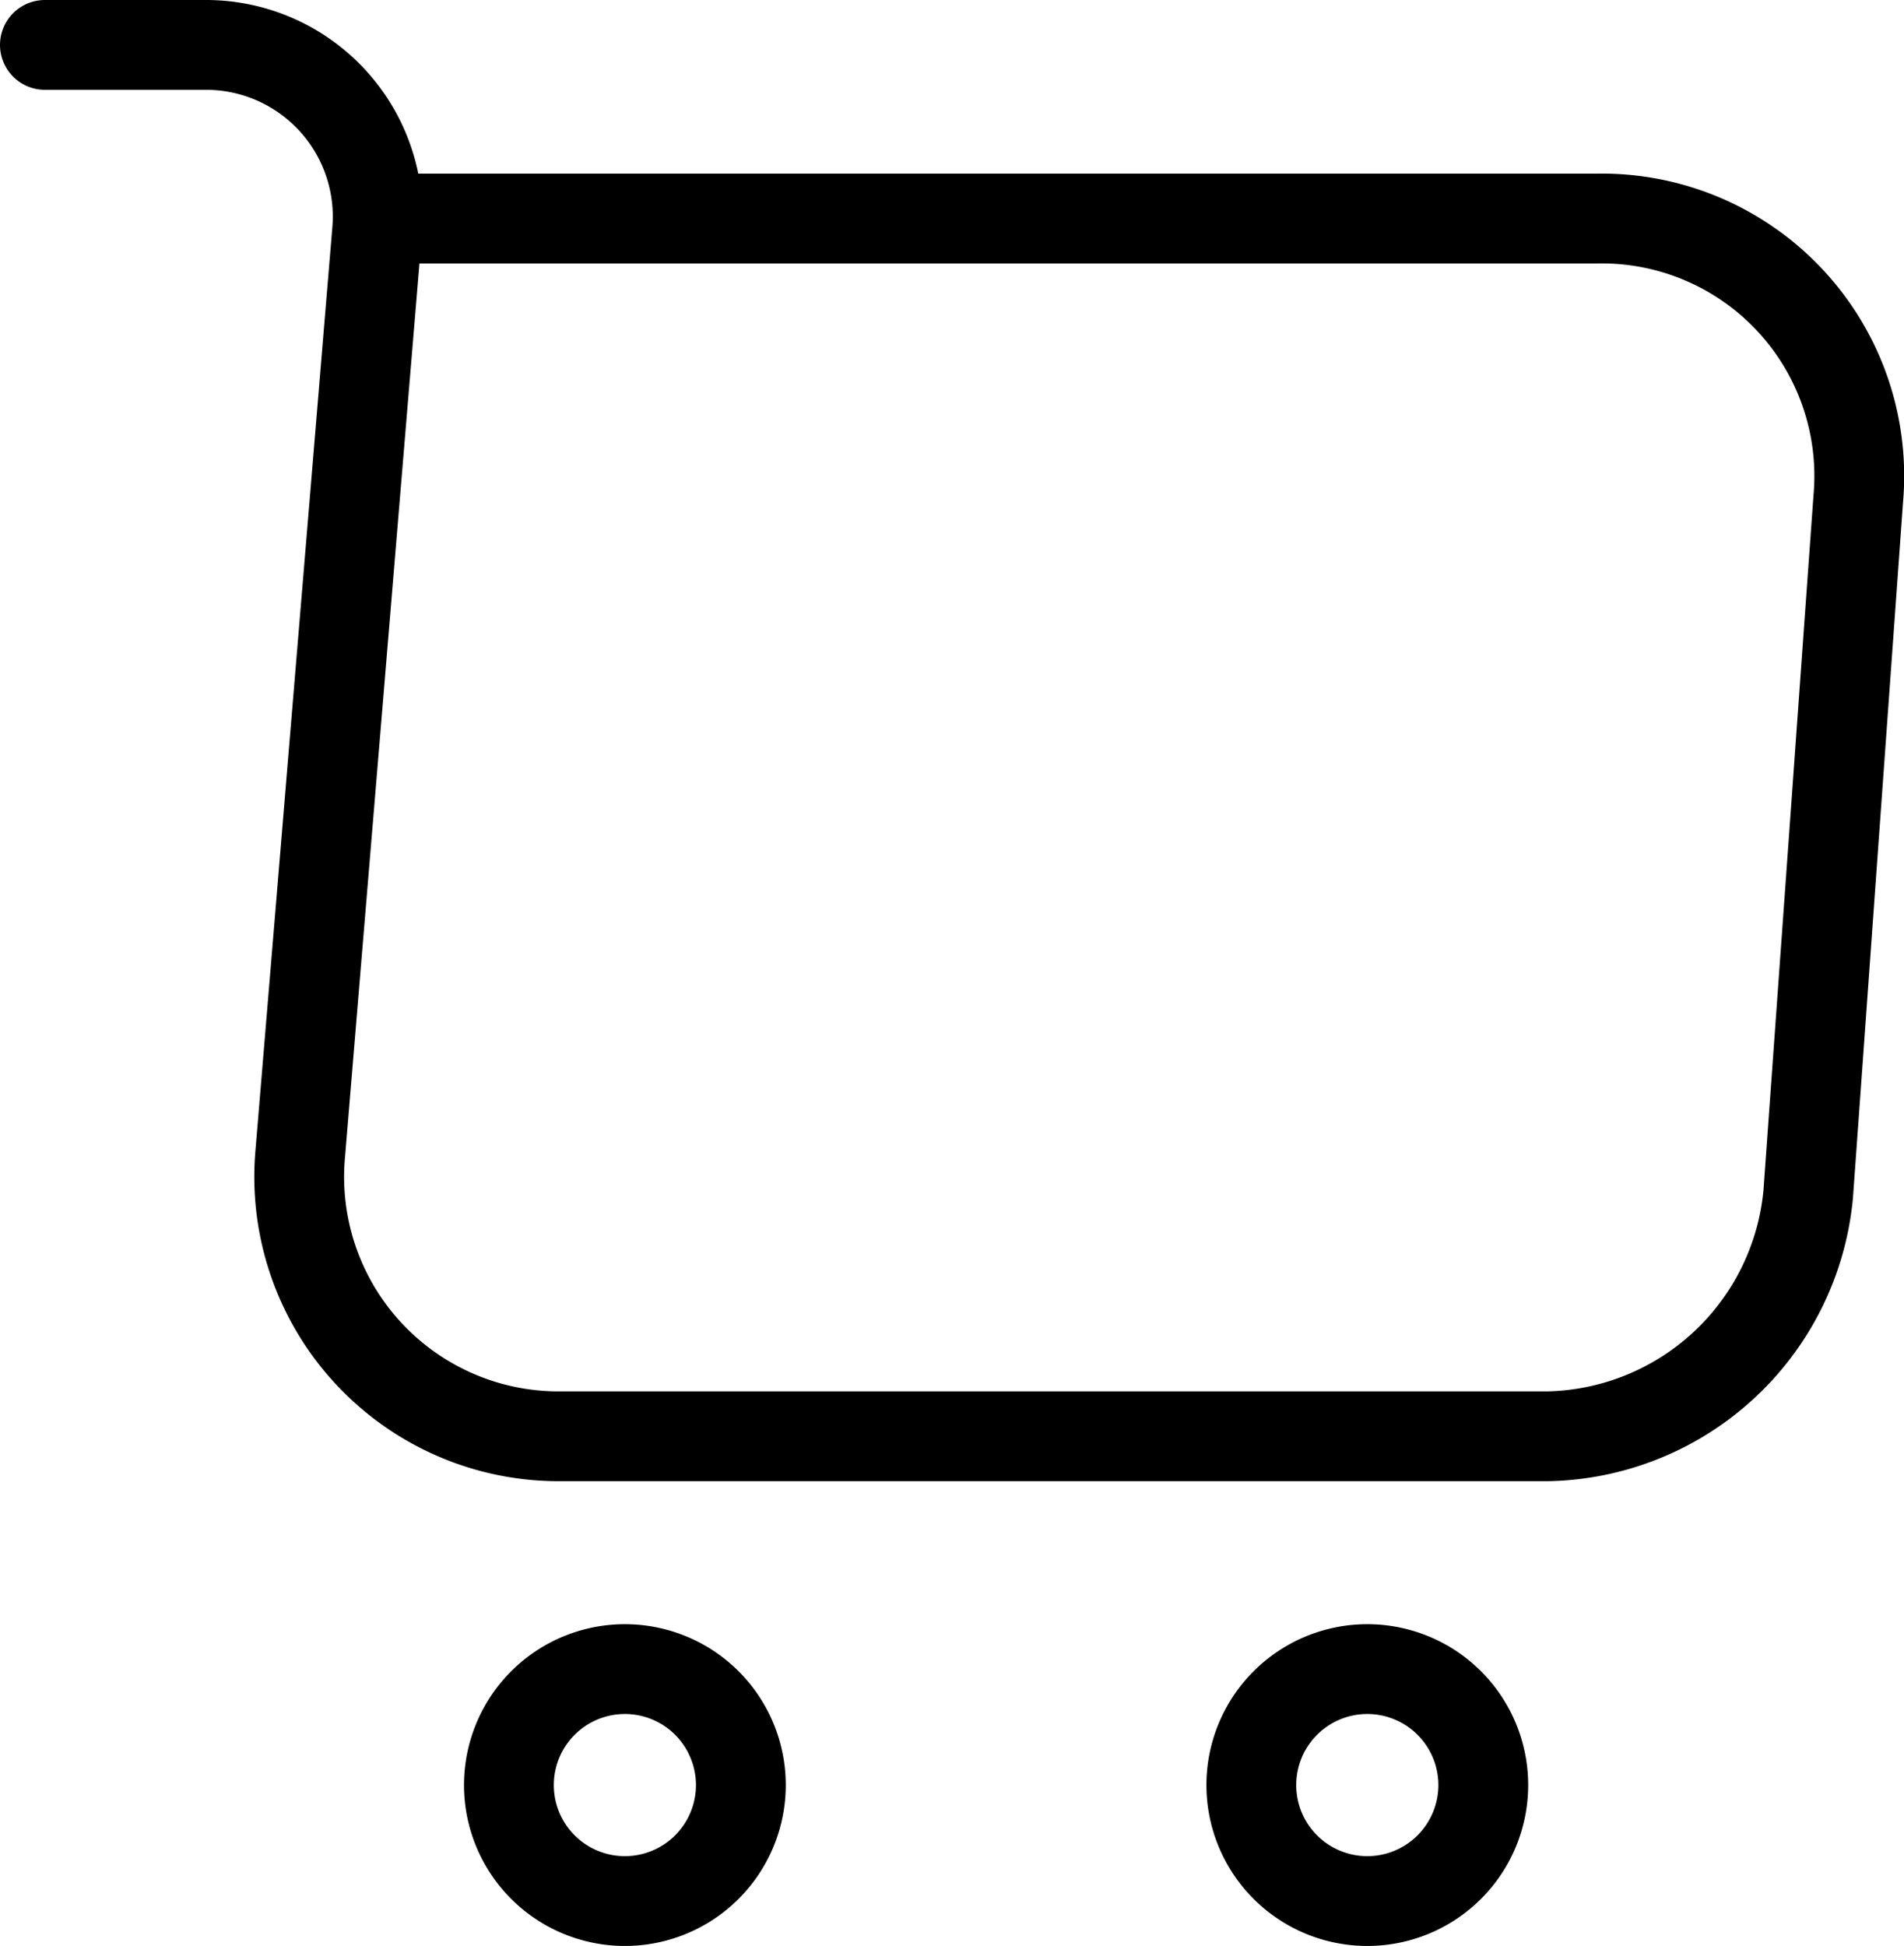
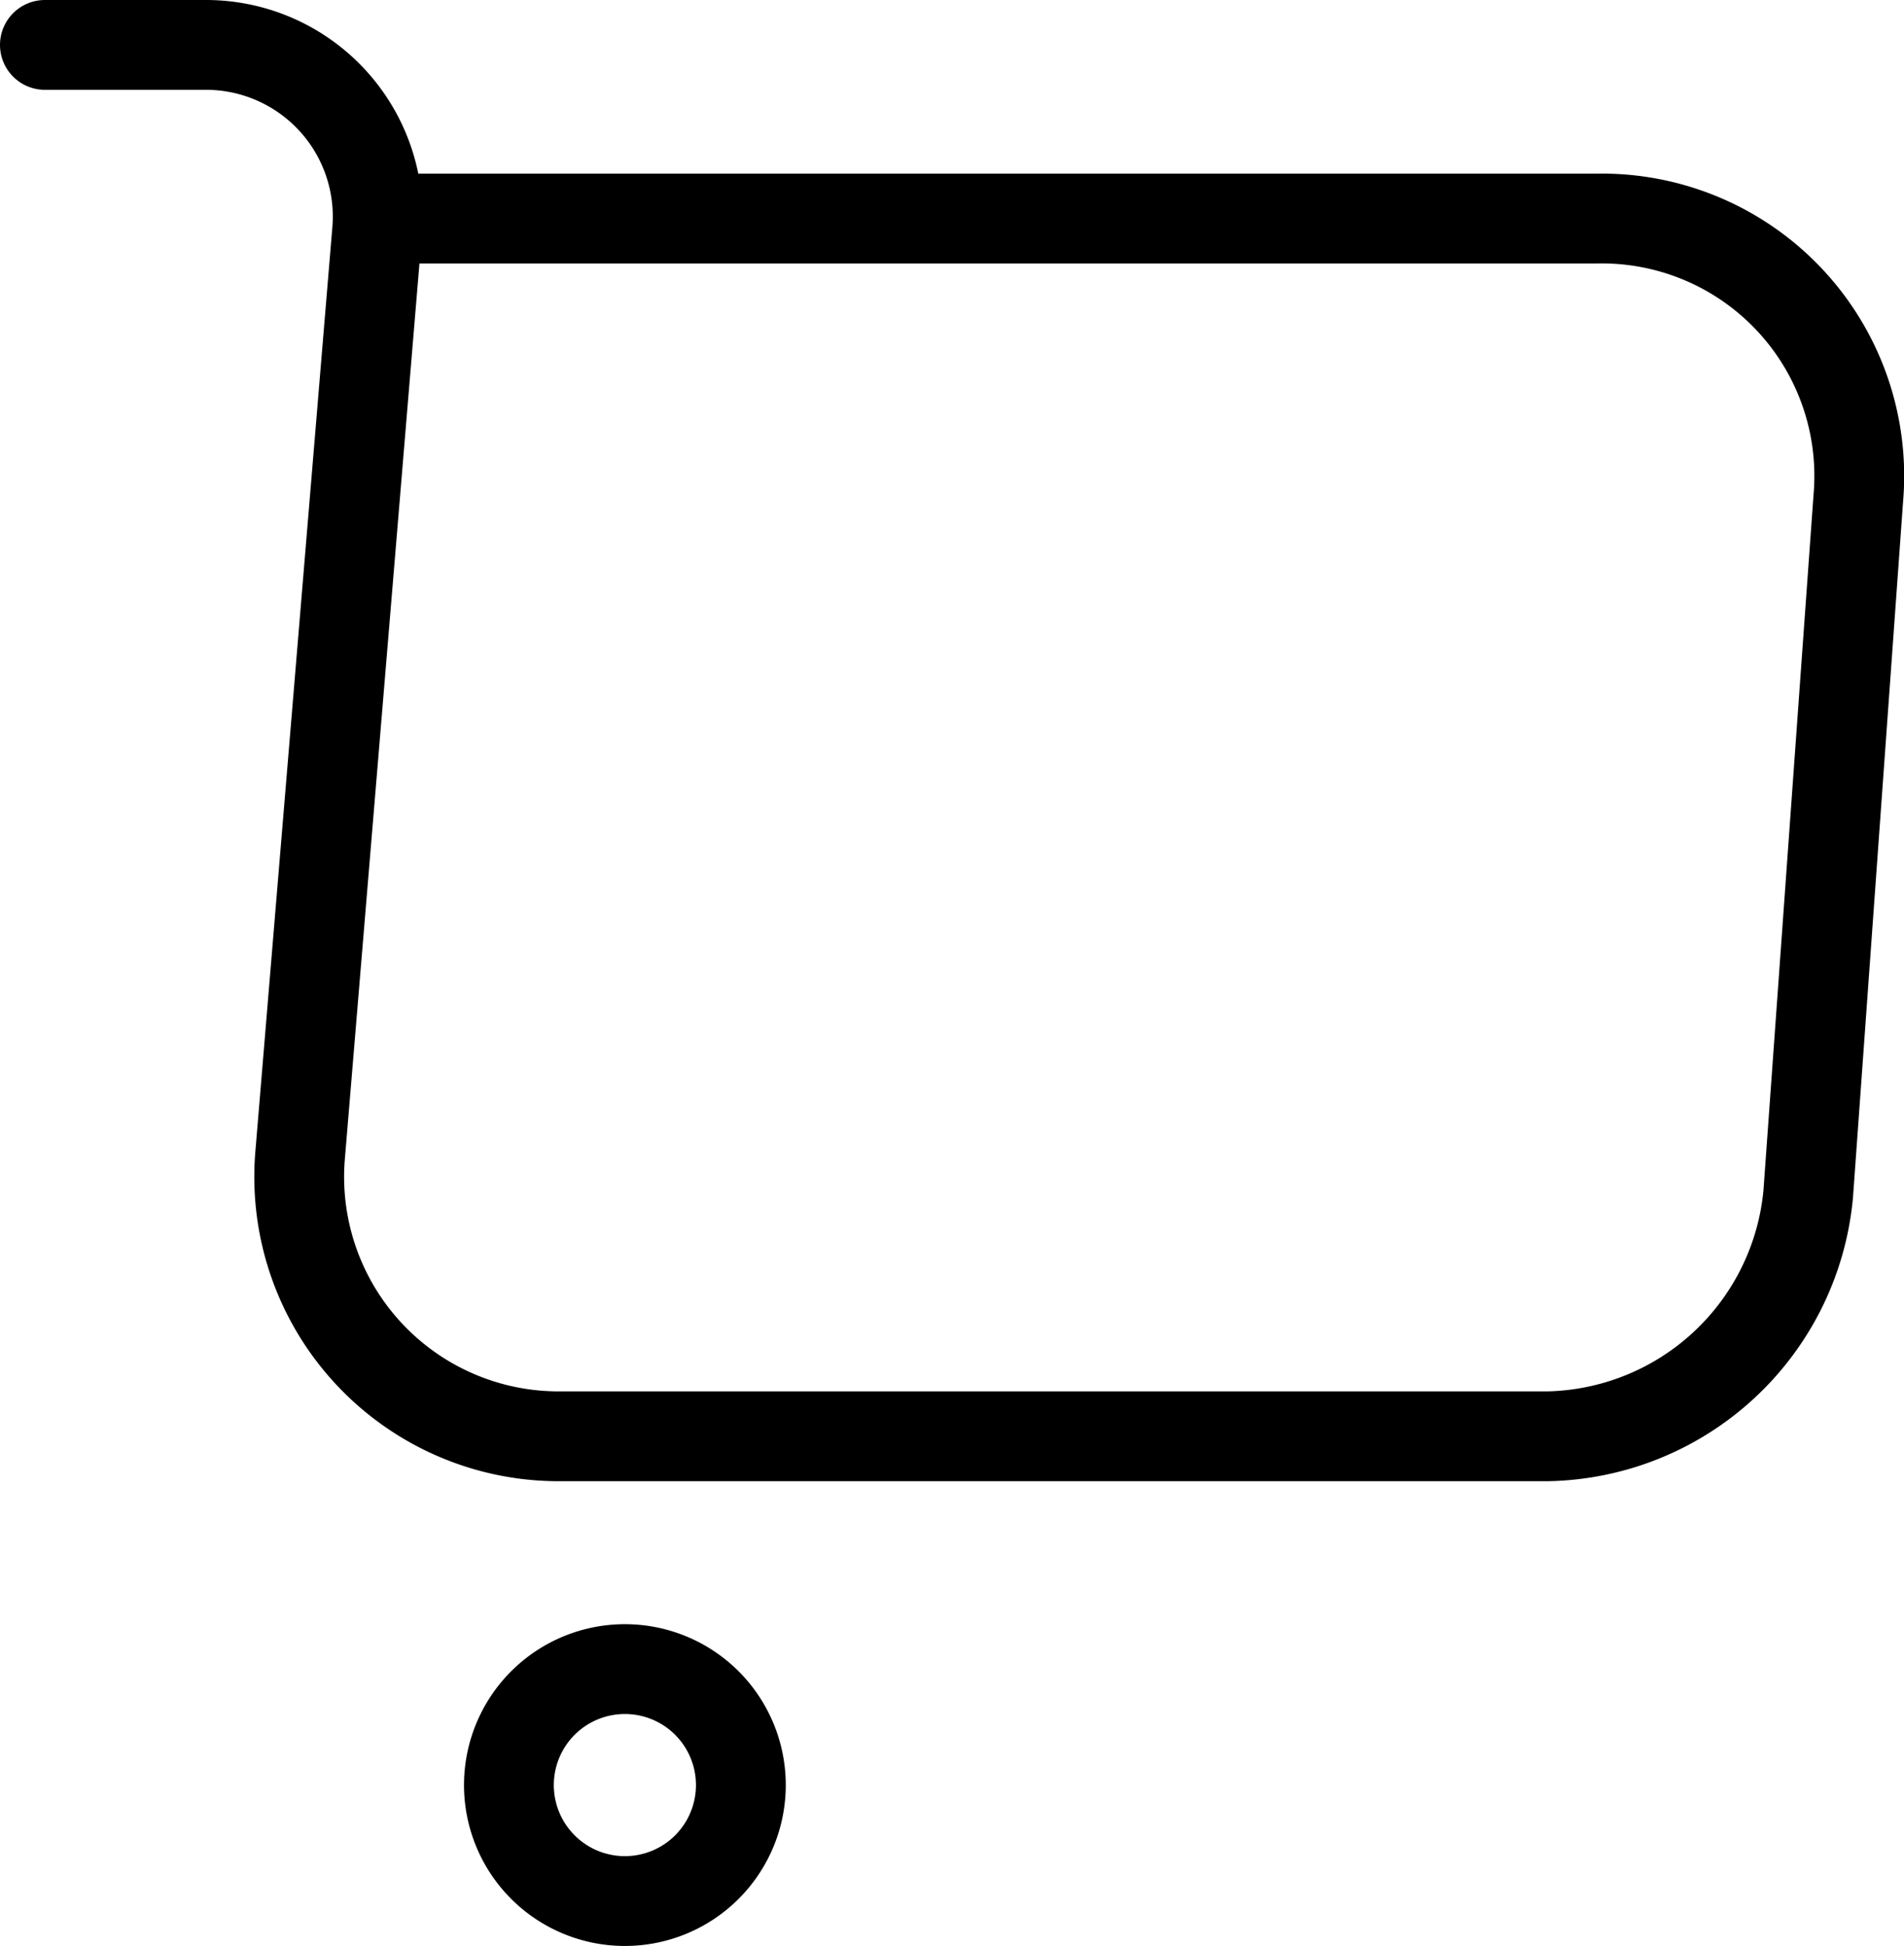
<svg xmlns="http://www.w3.org/2000/svg" width="31.801" height="32.5" viewBox="0 0 31.801 32.5">
  <g id="cart" transform="translate(-1.25 -1.25)">
    <path id="Tracciato_10" data-name="Tracciato 10" d="M2,2H4.7A2.868,2.868,0,0,1,7.549,5.1L6.263,20.538a4.333,4.333,0,0,0,4.324,4.7H27.095a4.459,4.459,0,0,0,4.356-4.045l.837-11.625A4.3,4.3,0,0,0,27.932,4.9H7.921" fill="none" stroke="#000" stroke-linecap="round" stroke-linejoin="round" stroke-width="1.5" />
-     <path id="Tracciato_11" data-name="Tracciato 11" d="M16.938,23.375A1.937,1.937,0,1,0,15,21.438,1.937,1.937,0,0,0,16.938,23.375Z" transform="translate(7.15 9.625)" fill="none" stroke="#000" stroke-linecap="round" stroke-linejoin="round" stroke-width="1.5" />
-     <path id="Tracciato_12" data-name="Tracciato 12" d="M8.938,23.375A1.937,1.937,0,1,0,7,21.438,1.937,1.937,0,0,0,8.938,23.375Z" transform="translate(2.75 9.625)" fill="none" stroke="#000" stroke-linecap="round" stroke-linejoin="round" stroke-width="1.5" />
+     <path id="Tracciato_12" data-name="Tracciato 12" d="M8.938,23.375A1.937,1.937,0,1,0,7,21.438,1.937,1.937,0,0,0,8.938,23.375" transform="translate(2.75 9.625)" fill="none" stroke="#000" stroke-linecap="round" stroke-linejoin="round" stroke-width="1.5" />
  </g>
</svg>